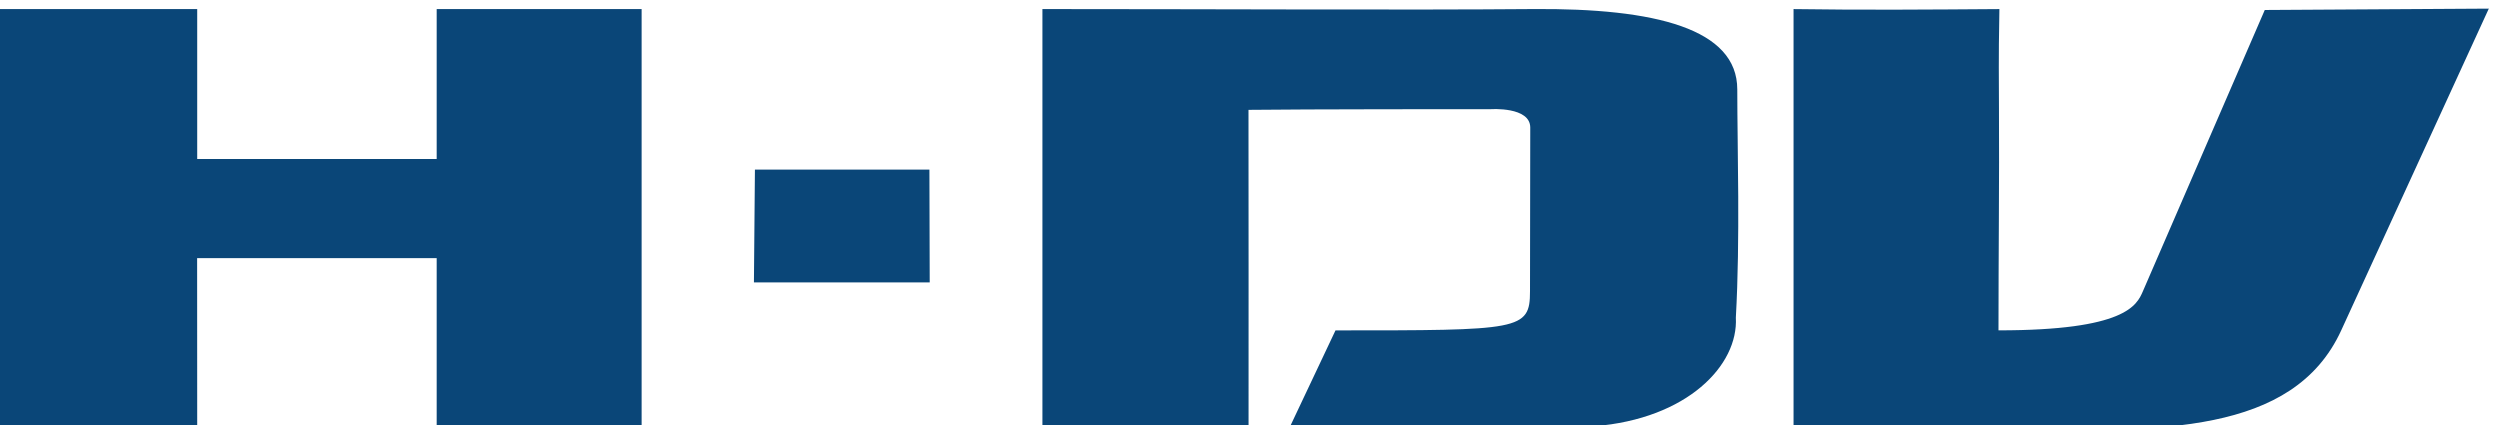
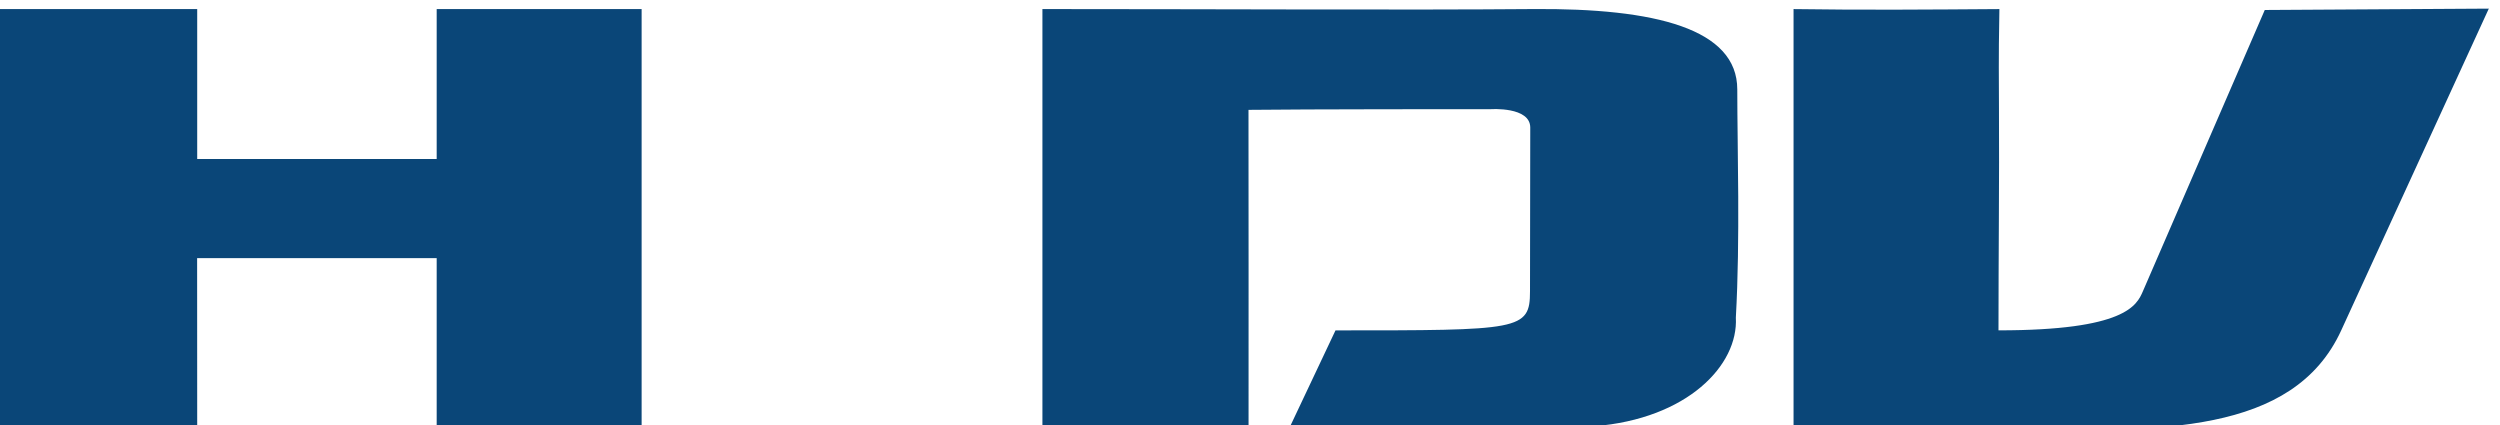
<svg xmlns="http://www.w3.org/2000/svg" width="100mm" height="17mm" version="1.1" viewBox="0 0 100 17">
  <g transform="matrix(0 -.283 .283 0 -202.18 158.26)" fill="#0a4678">
    <g transform="matrix(0 .994 -.994 0 1428.2 367.2)" fill="#0a4678">
-       <path d="m456.66 898.34-0.142 16.04h24.996l-0.042-16.04z" />
      <path d="m703.21 875.45-31.856 0.194-17.335 40.005c-0.857 1.978-2.473 5.554-20.53 5.549 1.4e-4 -10.55 0.127-21.554 0.069-31.561-0.059-10.007 0.013-9.665 0.061-14.122-9.785 0.069-19.516 0.149-29.271 0v59.77c23.244 2.4e-4 8.371 5.7e-4 31.597 0.065 20.166 0.151 39.421 0.802 46.278-14.146l20.987-45.753zm-205.67 0.065v59.834l29.312 0.016c0.022-15.254-9e-3 -30.267-9e-3 -45.521 7.575-0.095 32.873-0.105 34.45-0.095 0 0 5.62-0.391 5.616 2.617l-0.036 23.283c0 5.554-1.433 5.554-27.658 5.554l-6.626 14.015c13.381 0.184 30.555 0.388 43.394-0.387 13.29-1.044 20.533-8.691 20.16-15.443 0.631-11.335 0.204-23.851 0.204-32.45 0-8.598-11.569-11.577-29.087-11.425-17.519 0.152-46.477-2.4e-4 -69.72 0v-1.9e-4l-3.8e-4 -1.2e-4zm-86.133 35.409v24.36h29.142v-59.77c-9.716-4e-5 -19.426 0-29.142 0v21.323h-34.053v-21.323c-9.716-4e-5 -19.426 0-29.142 0v59.77h29.142l-0.011-24.36c11.705-3e-5 23.401 0 34.063 0z" />
    </g>
  </g>
</svg>